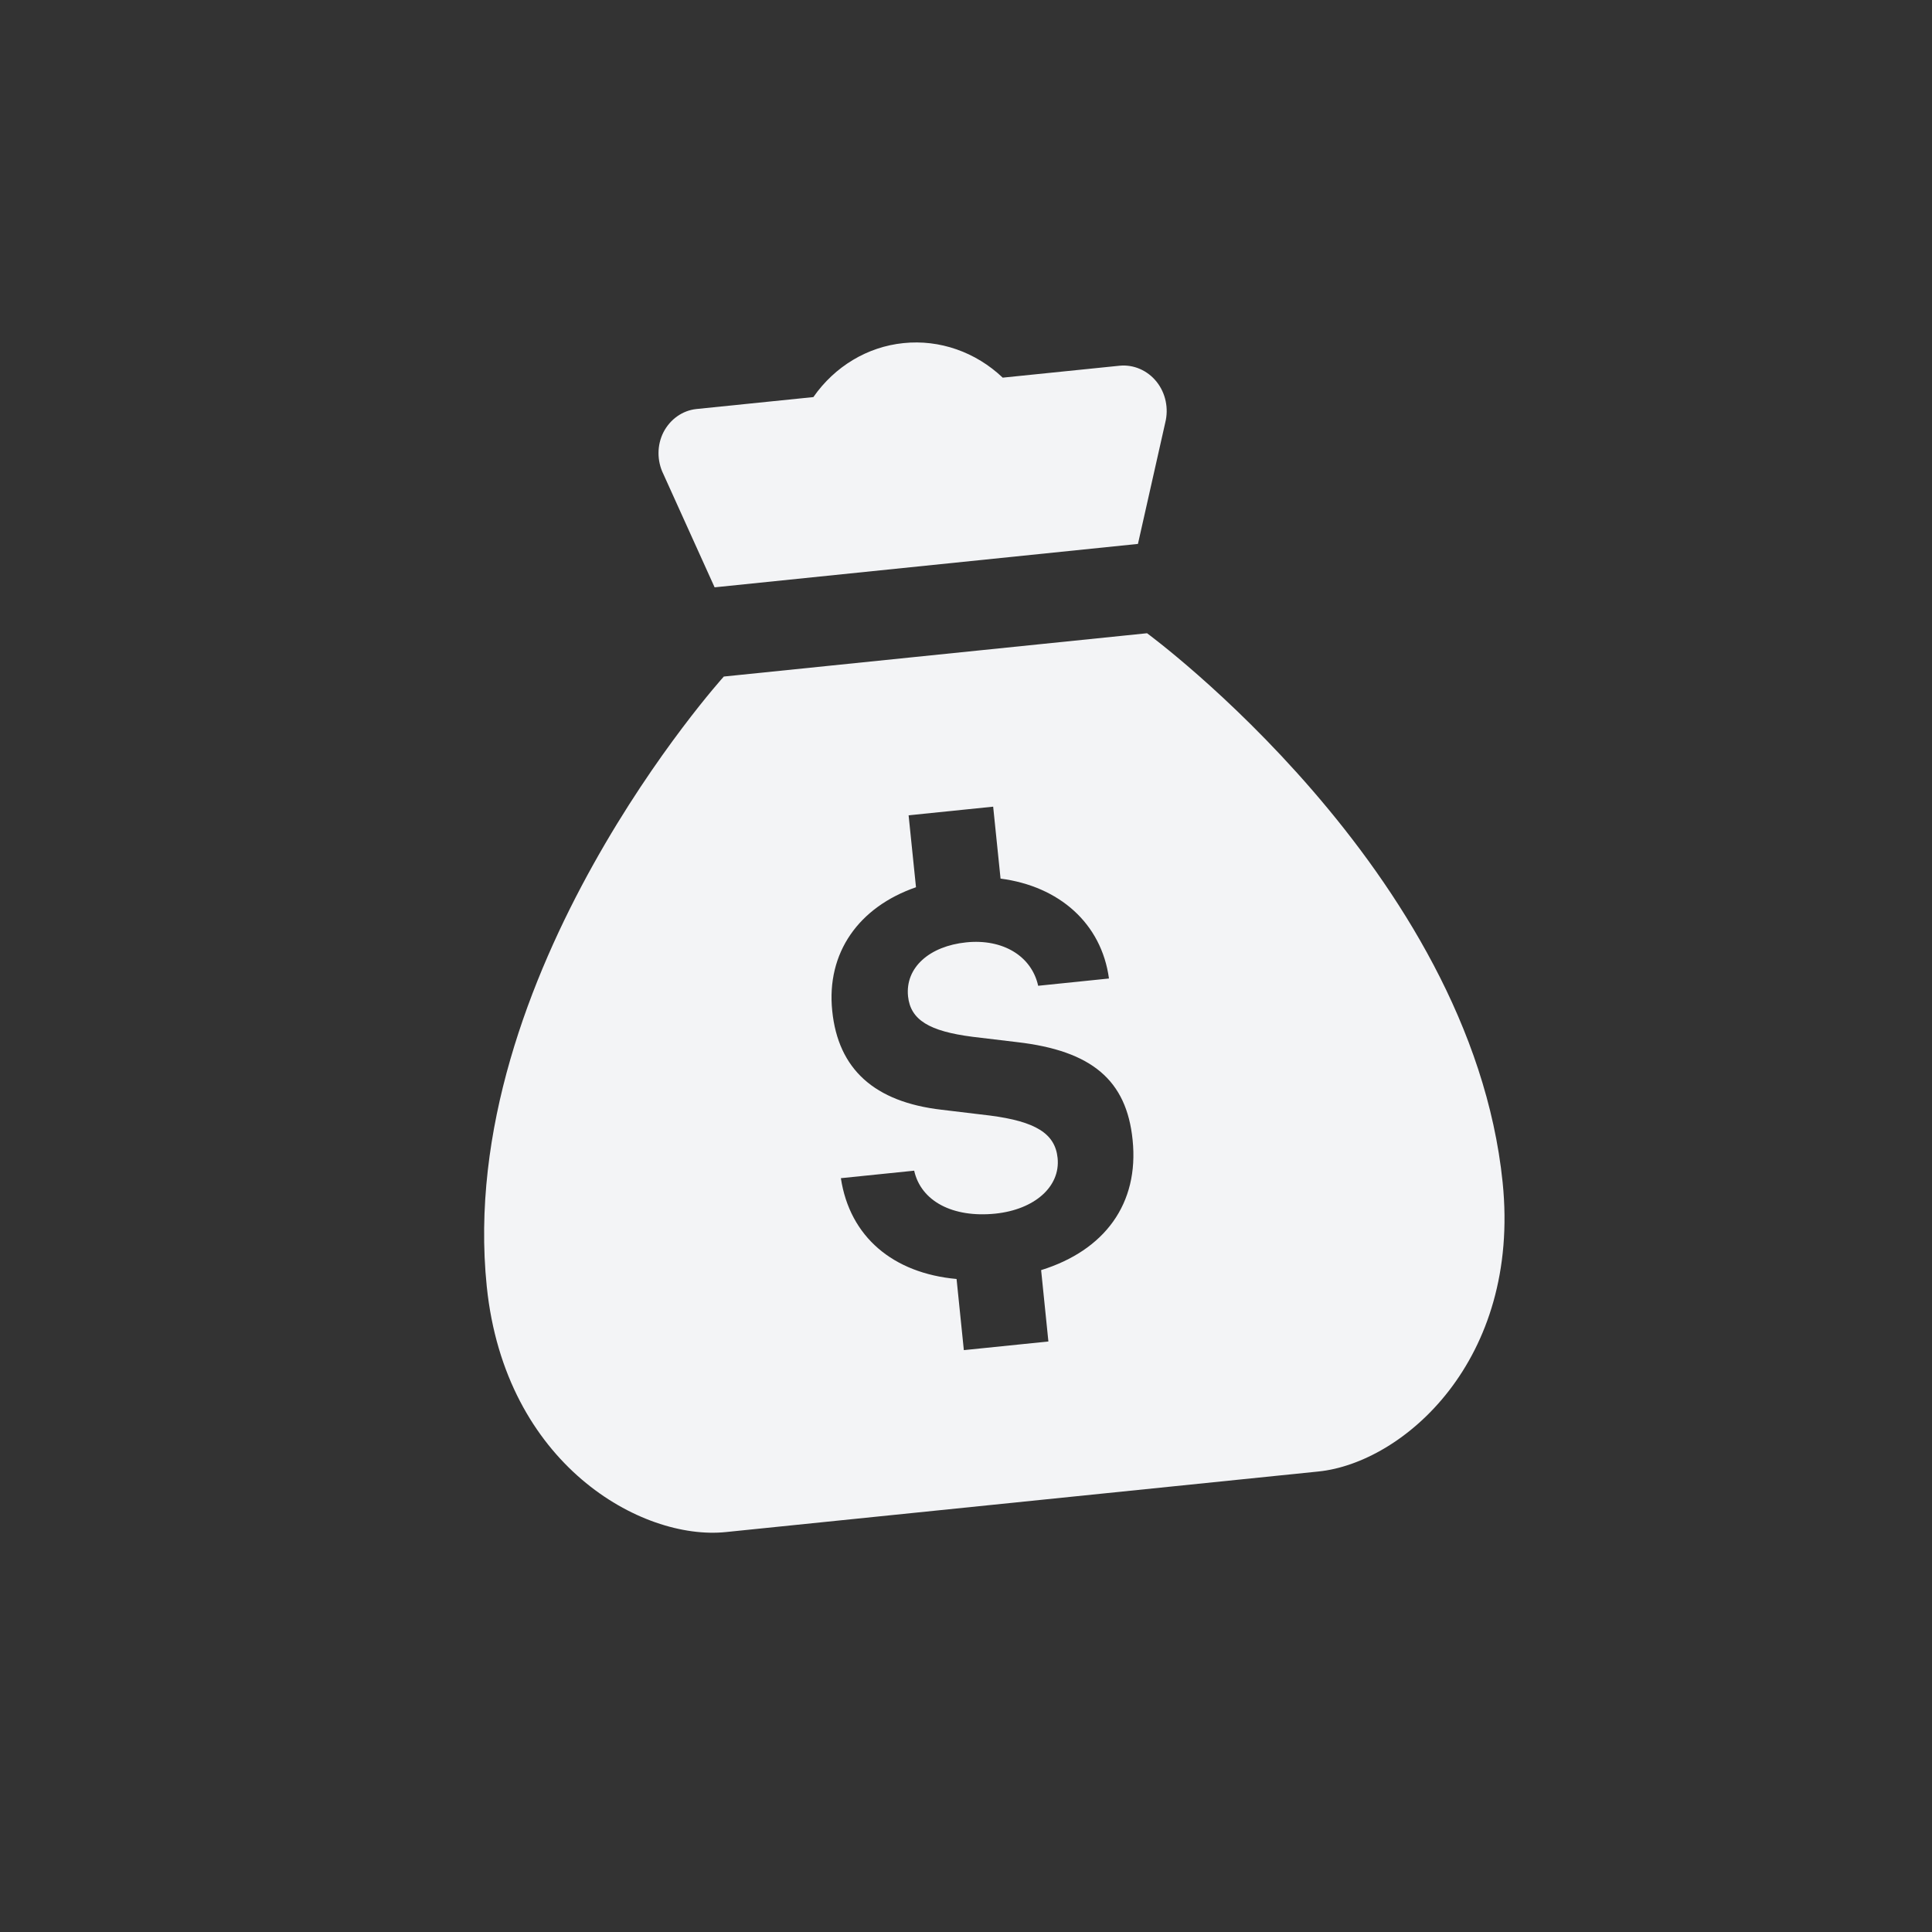
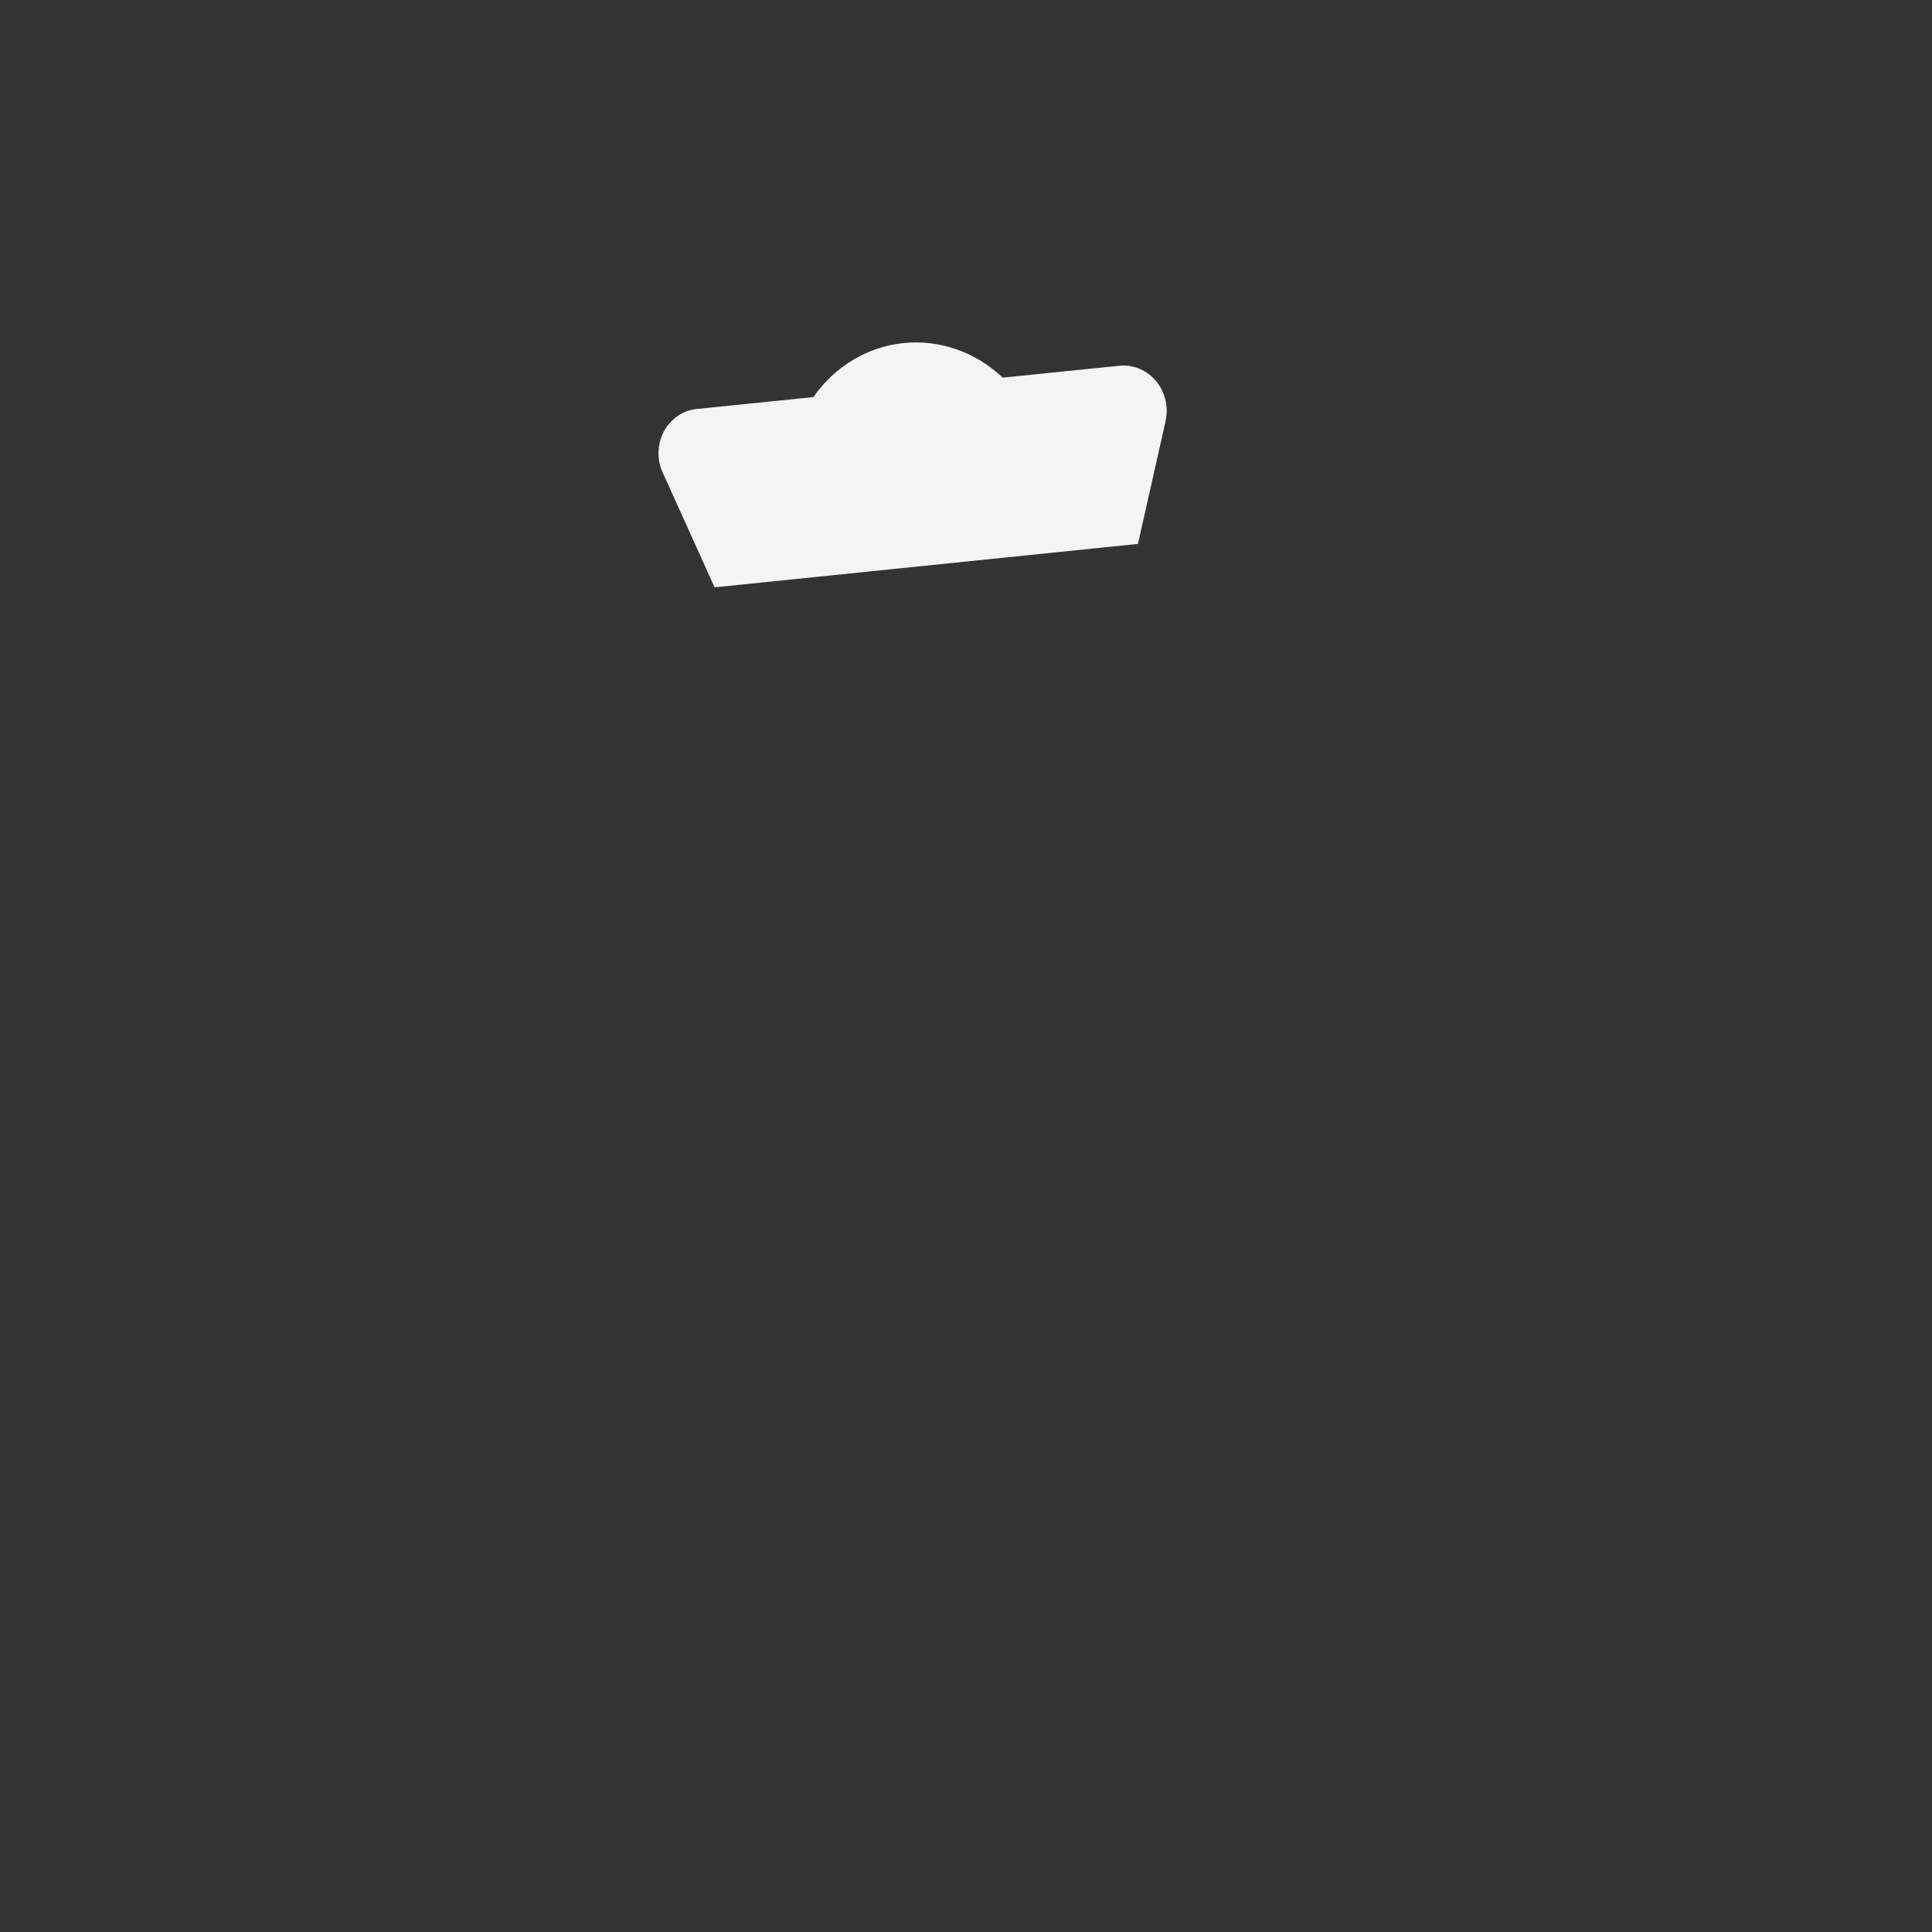
<svg xmlns="http://www.w3.org/2000/svg" width="17" height="17" viewBox="0 0 17 17" fill="none">
  <rect x="0" y="0" width="17" height="17" fill="#333333" stroke="none" />
-   <path d="M10.093 5.572L6.369 5.953C6.369 5.953 4.002 8.573 4.283 11.319C4.444 12.887 5.645 13.557 6.386 13.481L11.601 12.948C12.345 12.872 13.382 11.973 13.222 10.404C12.941 7.659 10.093 5.572 10.093 5.572L10.093 5.572ZM9.161 11.176L9.225 11.804L8.481 11.88L8.417 11.254C7.857 11.203 7.477 10.882 7.399 10.367L8.044 10.301C8.104 10.569 8.382 10.717 8.758 10.679C9.104 10.643 9.332 10.441 9.306 10.189C9.284 9.974 9.112 9.868 8.712 9.816L8.287 9.765C7.693 9.697 7.375 9.407 7.323 8.895C7.27 8.383 7.557 7.981 8.06 7.807L7.995 7.174L8.739 7.098L8.804 7.731C9.32 7.798 9.692 8.125 9.758 8.61L9.135 8.674C9.077 8.412 8.824 8.259 8.502 8.292C8.18 8.325 7.964 8.512 7.99 8.767C8.012 8.974 8.175 9.074 8.558 9.123L8.951 9.17C9.607 9.246 9.913 9.505 9.966 10.03C10.024 10.592 9.72 11.002 9.161 11.176L9.161 11.176Z" fill="#F3F4F6" />
  <path d="M9.852 3.218L8.823 3.323C8.585 3.097 8.268 2.986 7.95 3.019C7.633 3.051 7.345 3.224 7.157 3.494L6.128 3.599C6.005 3.612 5.897 3.689 5.838 3.803C5.78 3.917 5.78 4.055 5.837 4.171L6.288 5.168L10.013 4.786L10.253 3.72C10.285 3.594 10.257 3.459 10.177 3.359C10.097 3.259 9.975 3.206 9.852 3.218L9.852 3.218Z" fill="#F3F4F6" />
</svg>